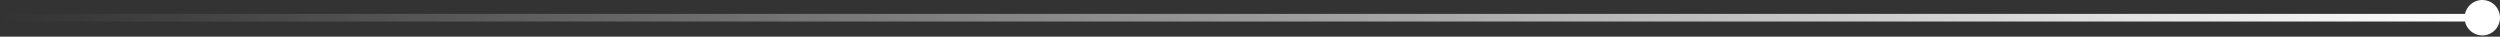
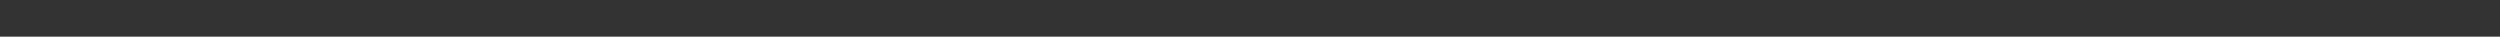
<svg xmlns="http://www.w3.org/2000/svg" width="409" height="6" viewBox="0 0 409 6" fill="none">
  <rect x="0" y="0" width="409" height="6" fill="#333333" stroke="none" />
-   <path d="M-0.055 2.271V3.521H406.104V2.271H-0.055Z" fill="url(#paint0_linear_2214_691)" />
-   <path d="M408.999 2.896C408.999 4.495 407.703 5.791 406.104 5.791C404.505 5.791 403.208 4.495 403.208 2.896C403.208 1.296 404.505 0 406.104 0C407.703 0 408.999 1.296 408.999 2.896Z" fill="white" />
+   <path d="M-0.055 2.271V3.521H406.104H-0.055Z" fill="url(#paint0_linear_2214_691)" />
  <defs>
    <linearGradient id="paint0_linear_2214_691" x1="-0.055" y1="2.896" x2="408.999" y2="2.896" gradientUnits="userSpaceOnUse">
      <stop stop-color="white" stop-opacity="0" />
      <stop offset="1" stop-color="white" />
    </linearGradient>
  </defs>
</svg>